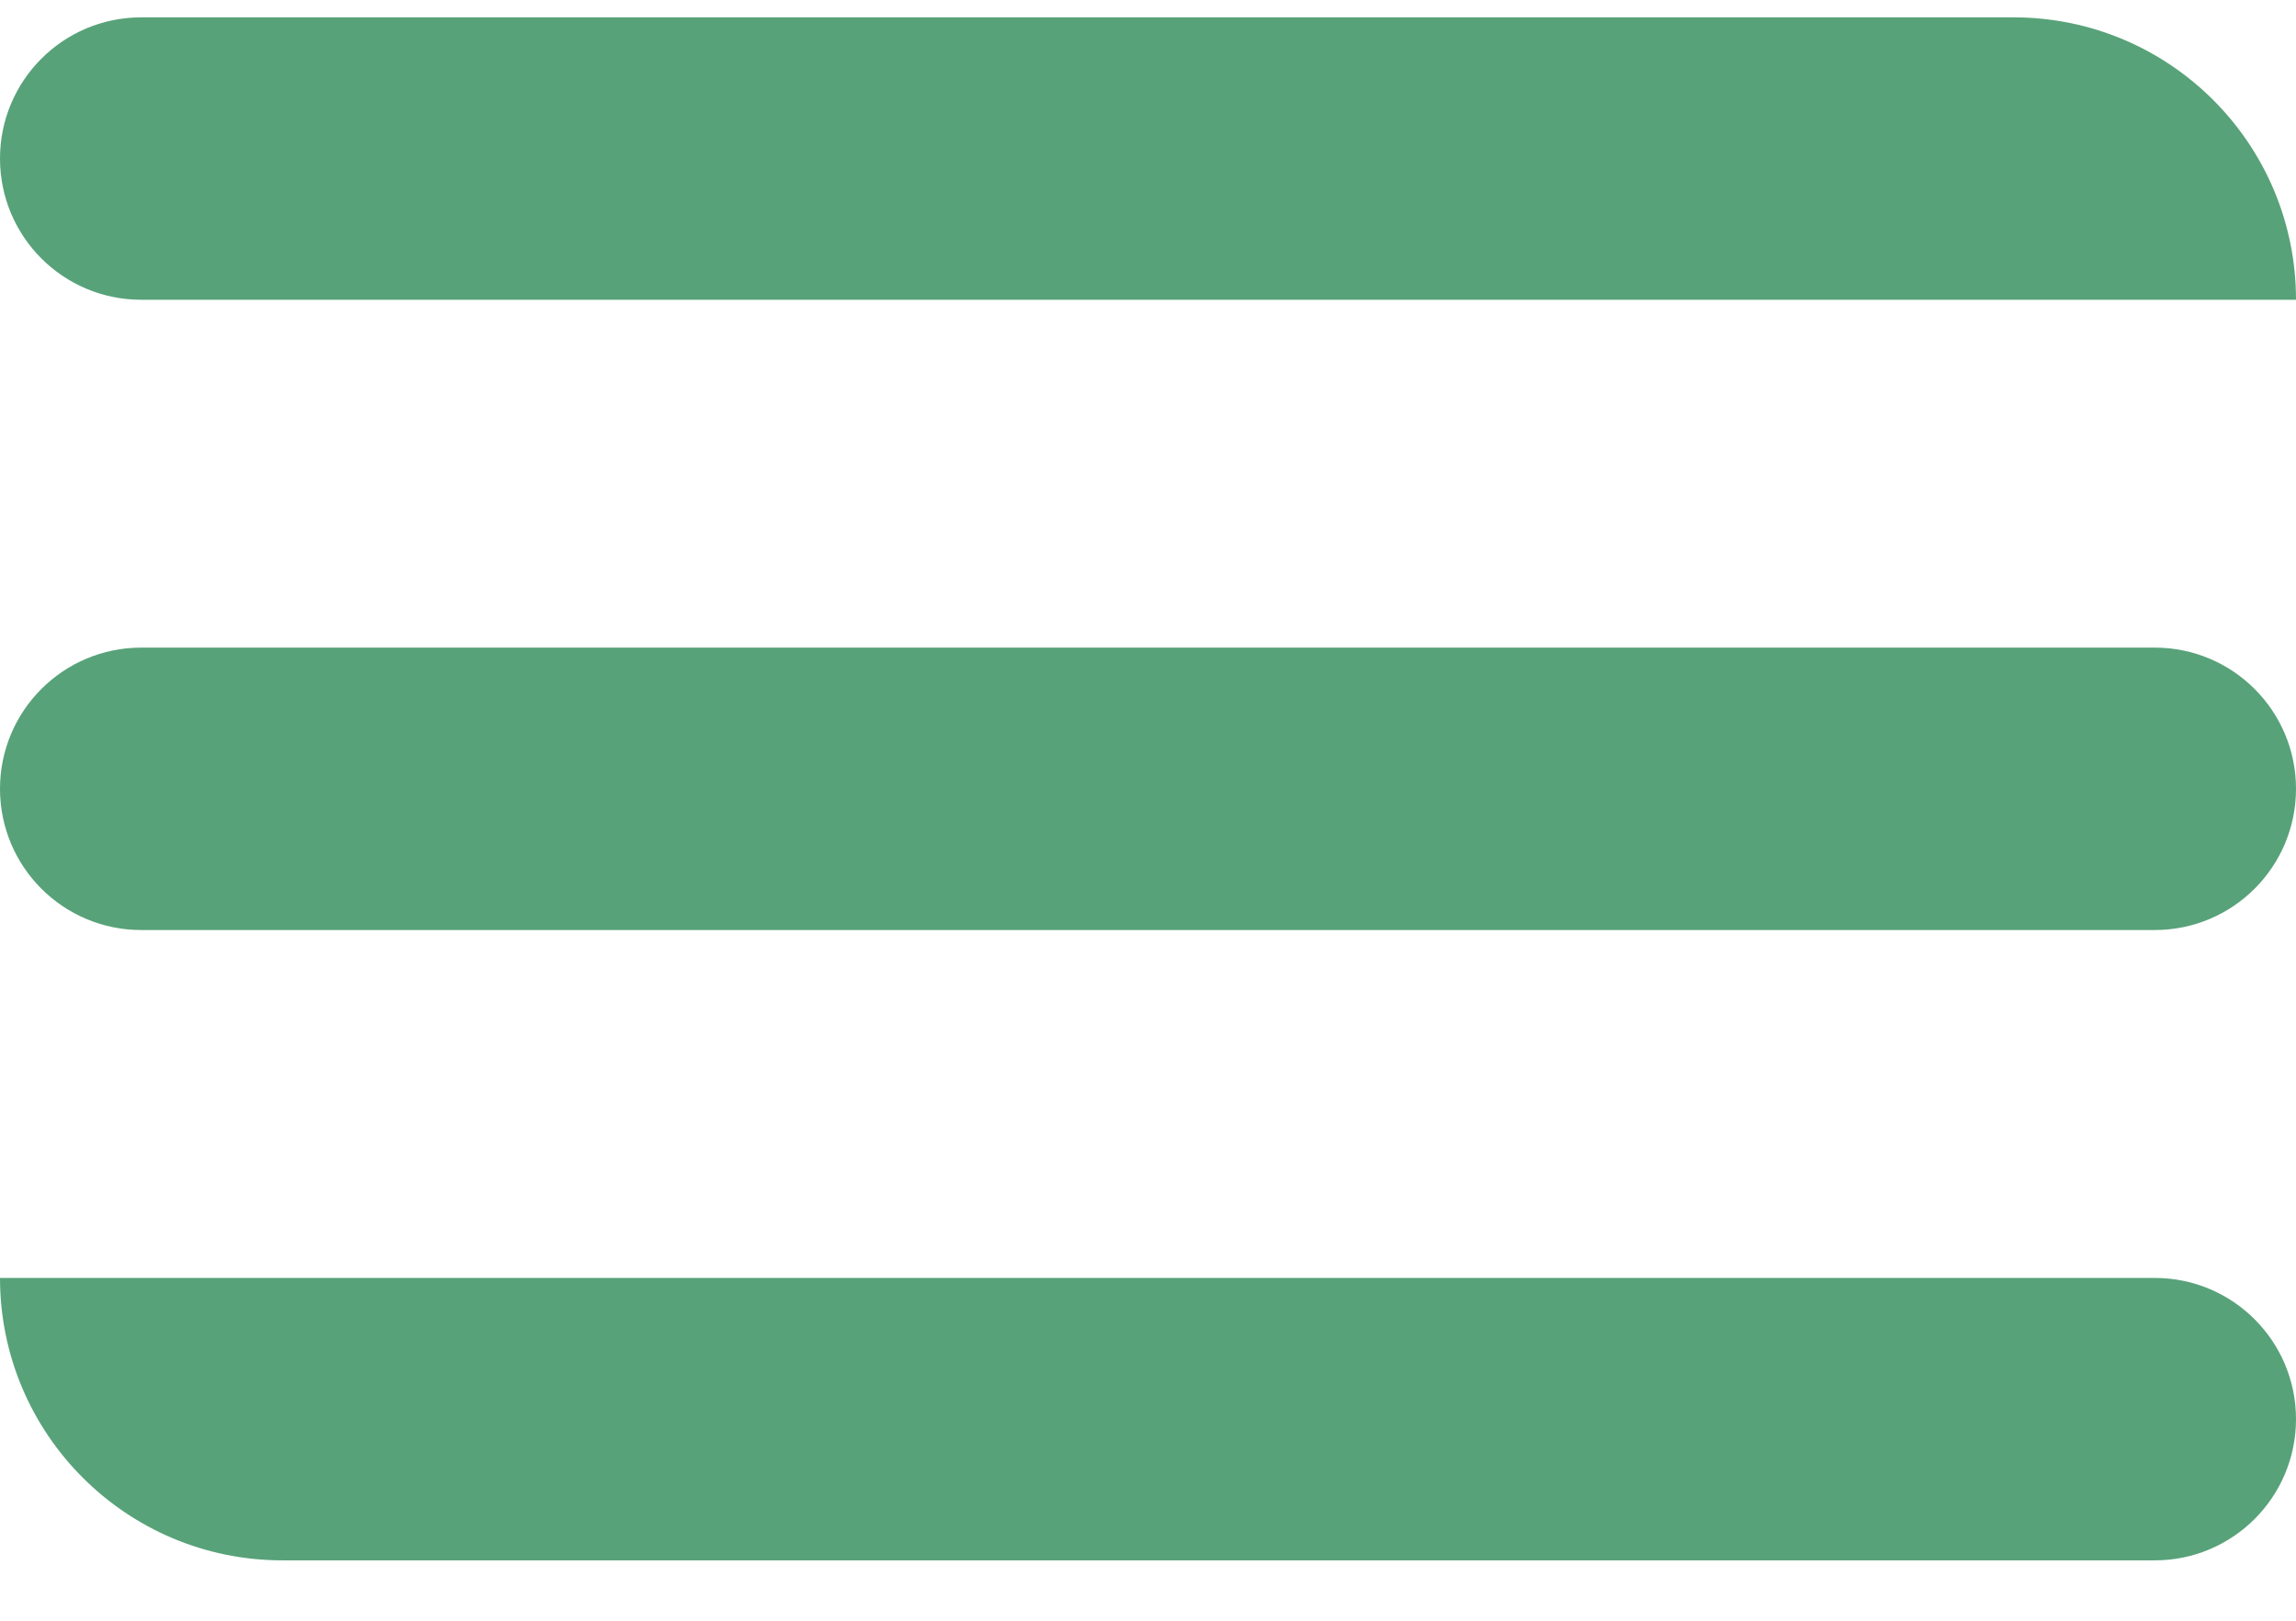
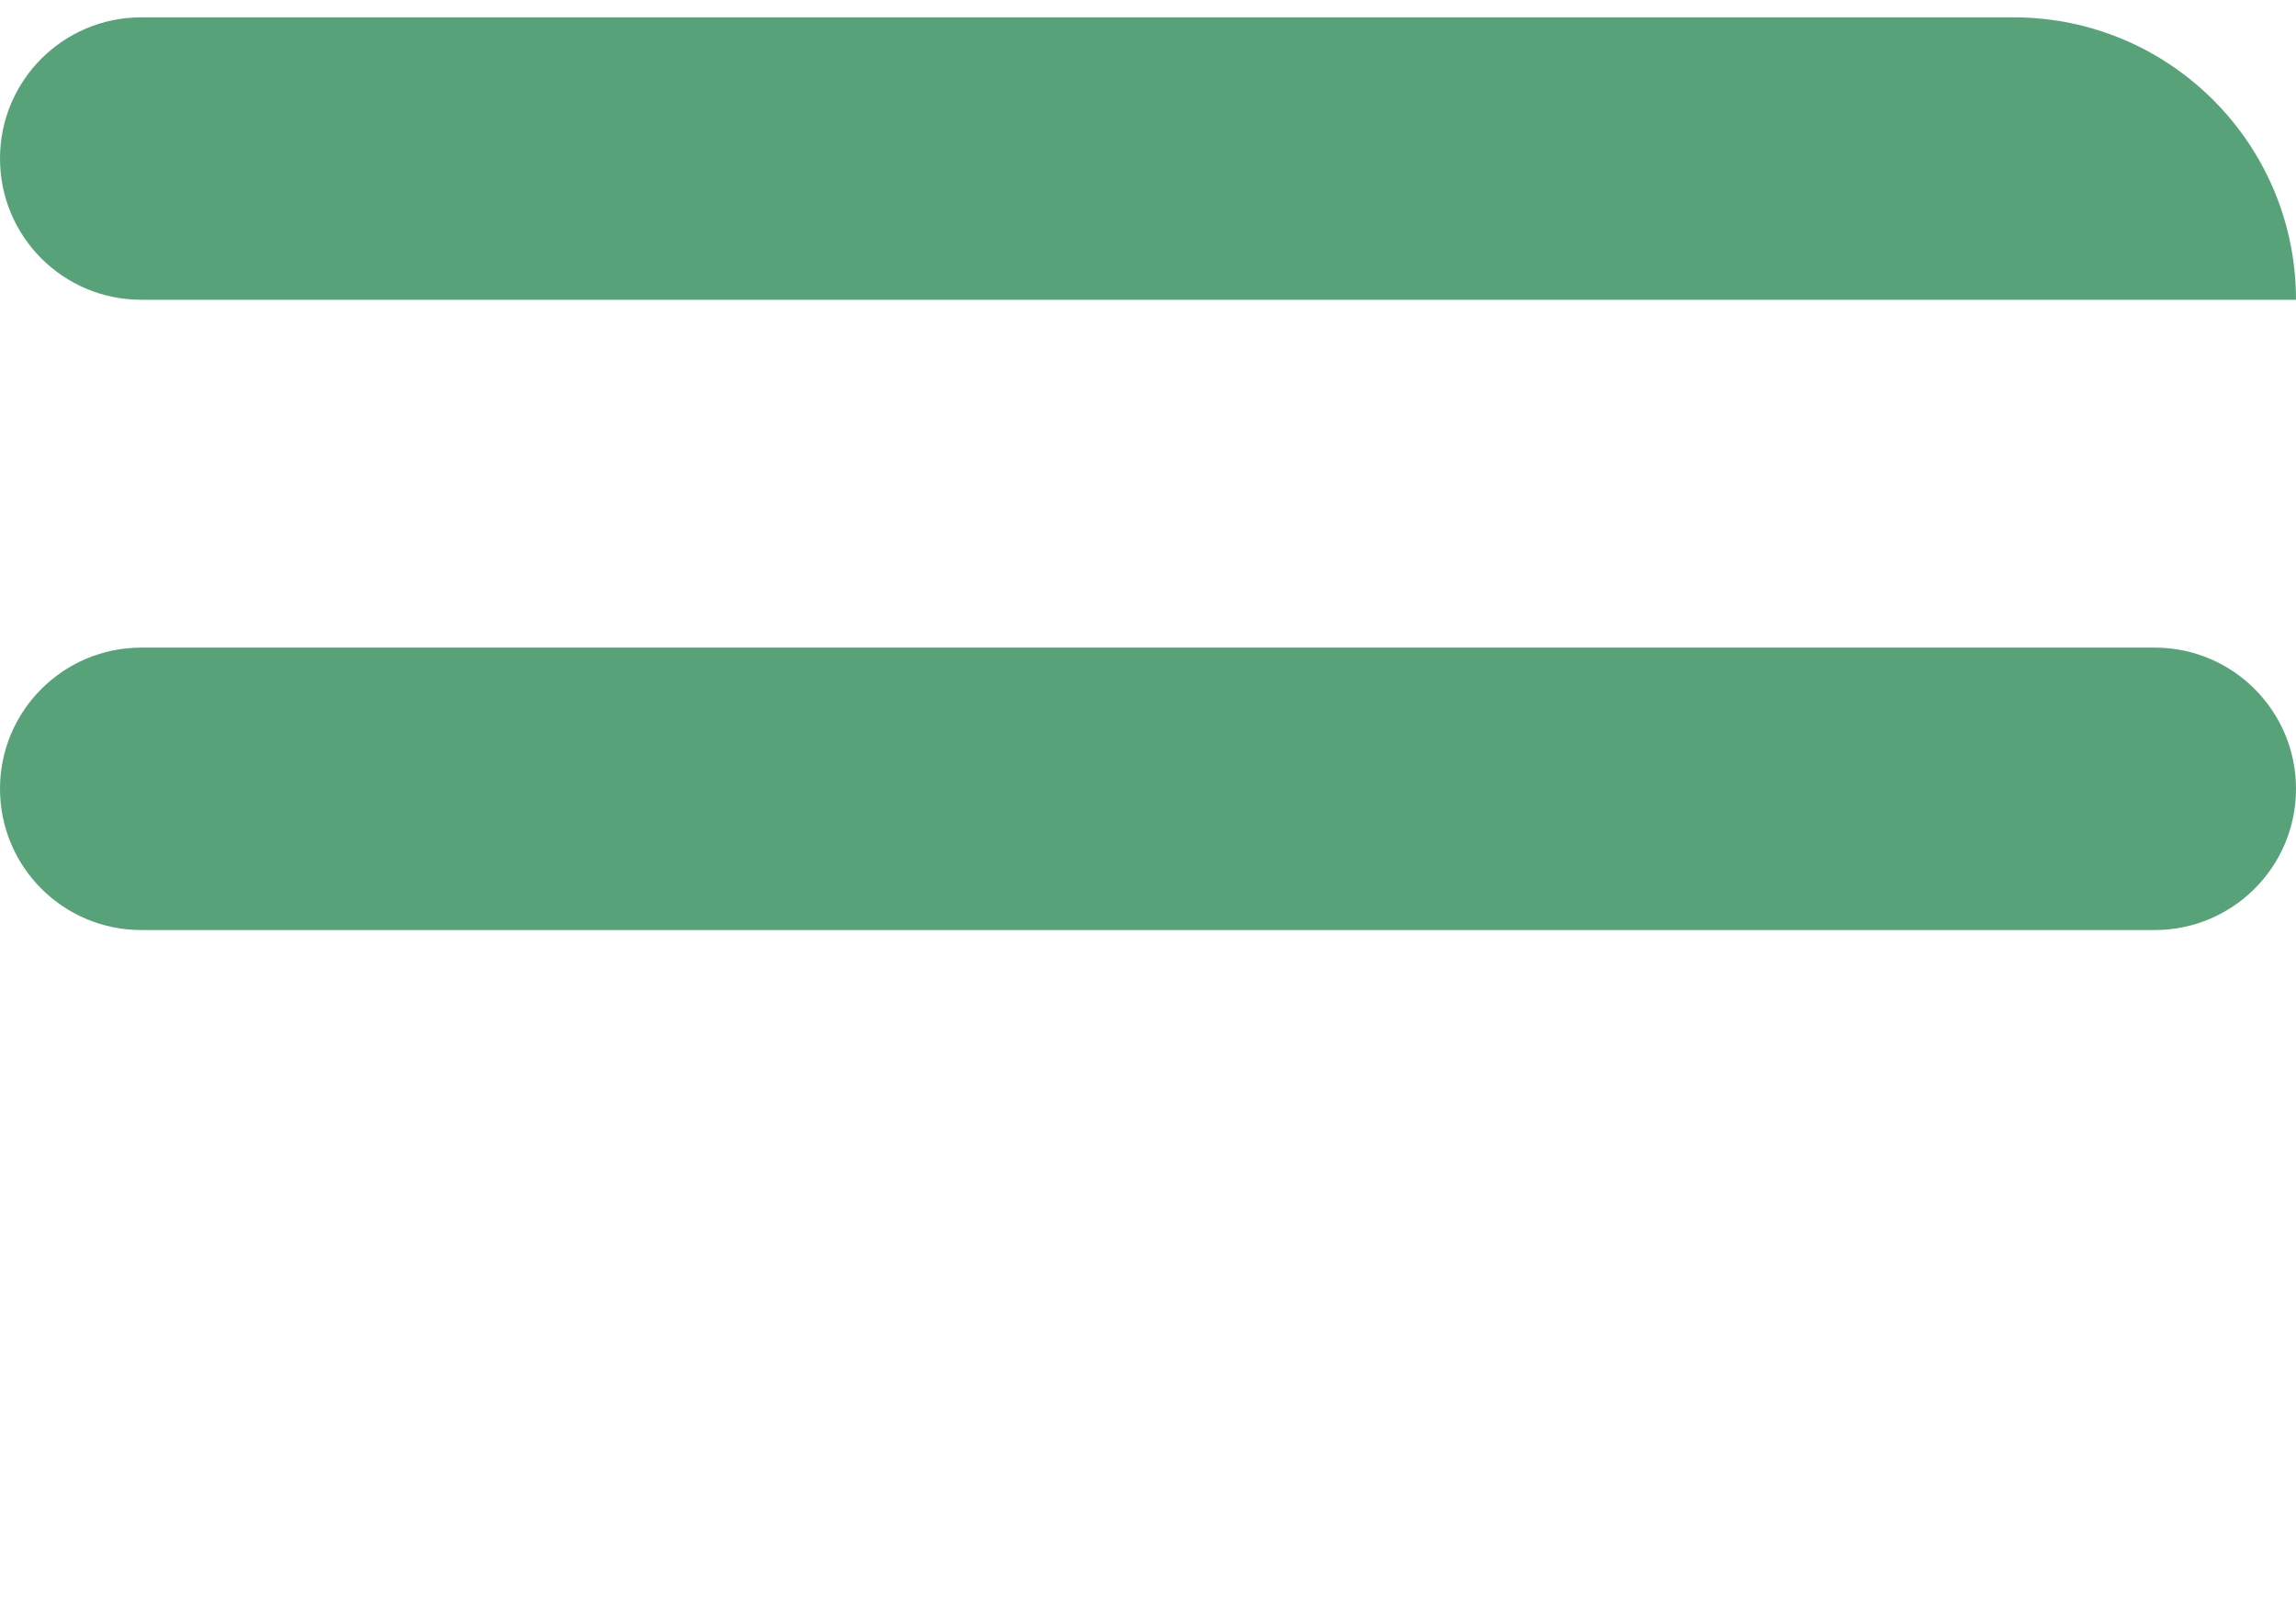
<svg xmlns="http://www.w3.org/2000/svg" width="34" height="24" viewBox="0 0 34 24" fill="none">
  <g opacity="0.8">
    <path d="M0 2.348C0 1.193 0.936 0.257 2.091 0.257H29.818C32.128 0.257 34 2.129 34 4.439V4.439H2.091C0.936 4.439 0 3.503 0 2.348V2.348Z" fill="#2E8B57" />
    <path d="M0 11.681C0 10.527 0.936 9.59 2.091 9.59H31.909C33.064 9.59 34 10.527 34 11.681V11.681C34 12.836 33.064 13.772 31.909 13.772H2.091C0.936 13.772 0 12.836 0 11.681V11.681Z" fill="#2E8B57" />
-     <path d="M0 18.924H31.909C33.064 18.924 34 19.86 34 21.015V21.015C34 22.169 33.064 23.106 31.909 23.106H4.182C1.872 23.106 0 21.233 0 18.924V18.924Z" fill="#2E8B57" />
  </g>
</svg>